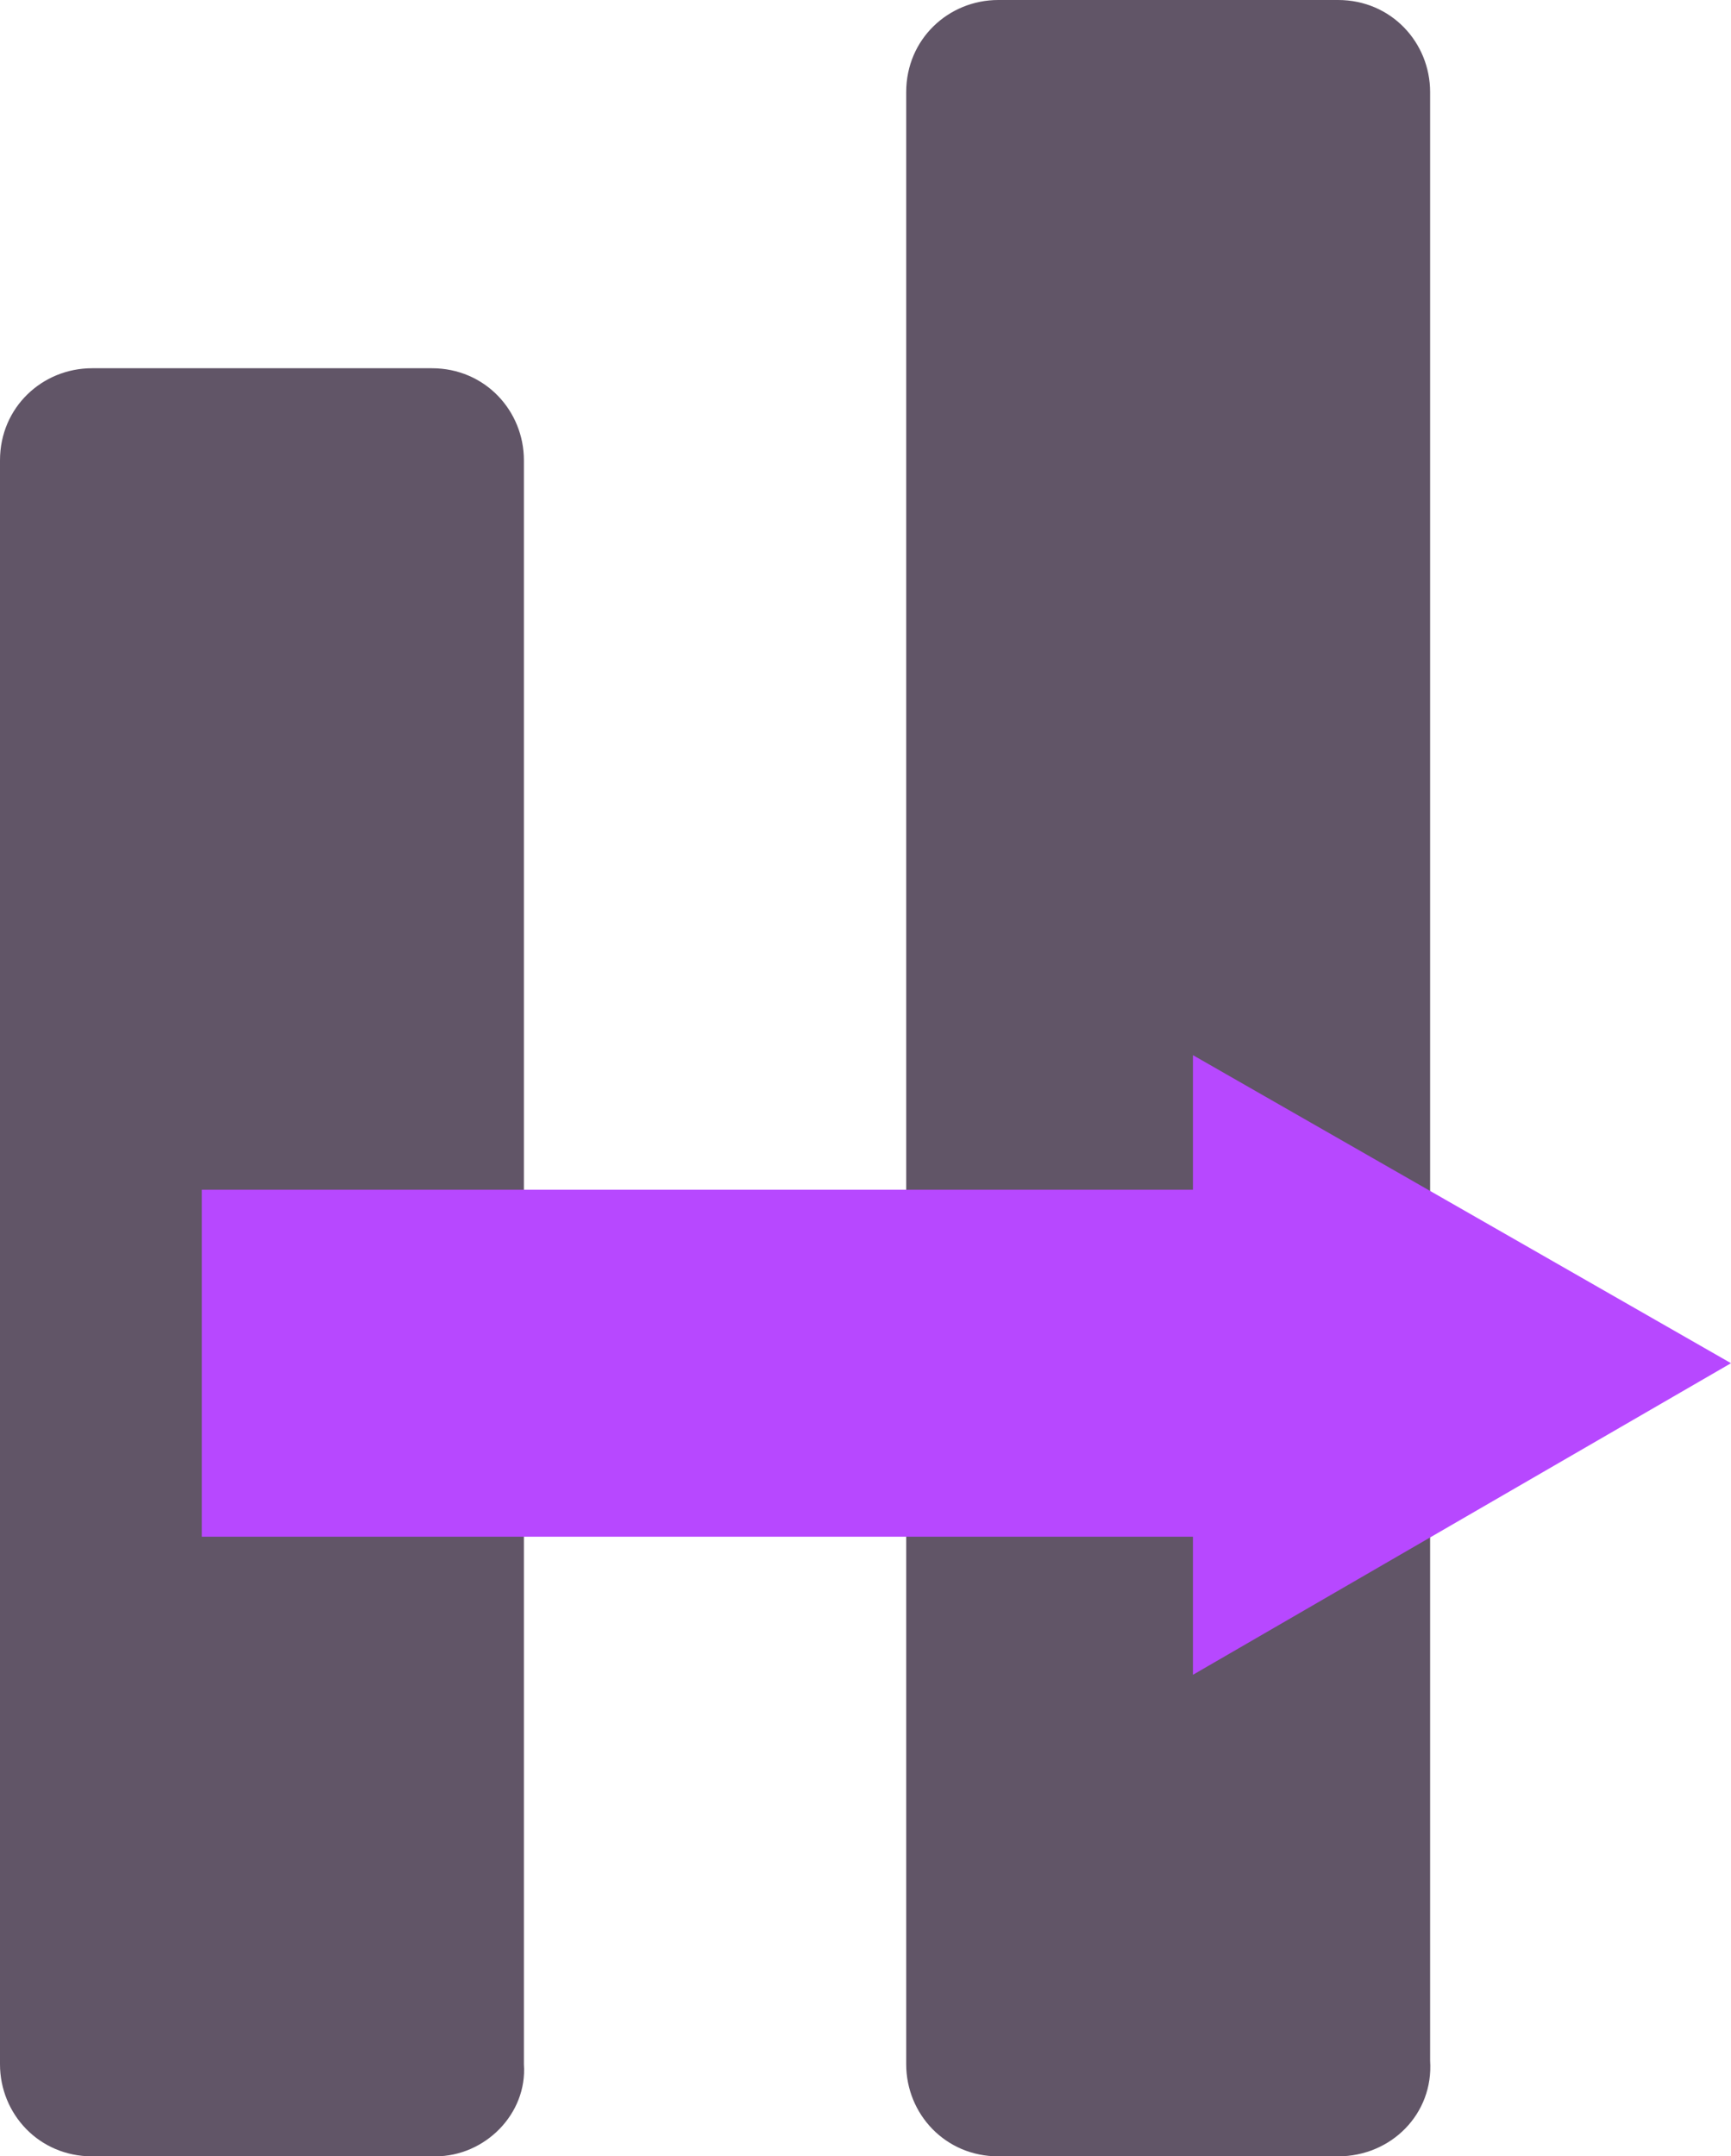
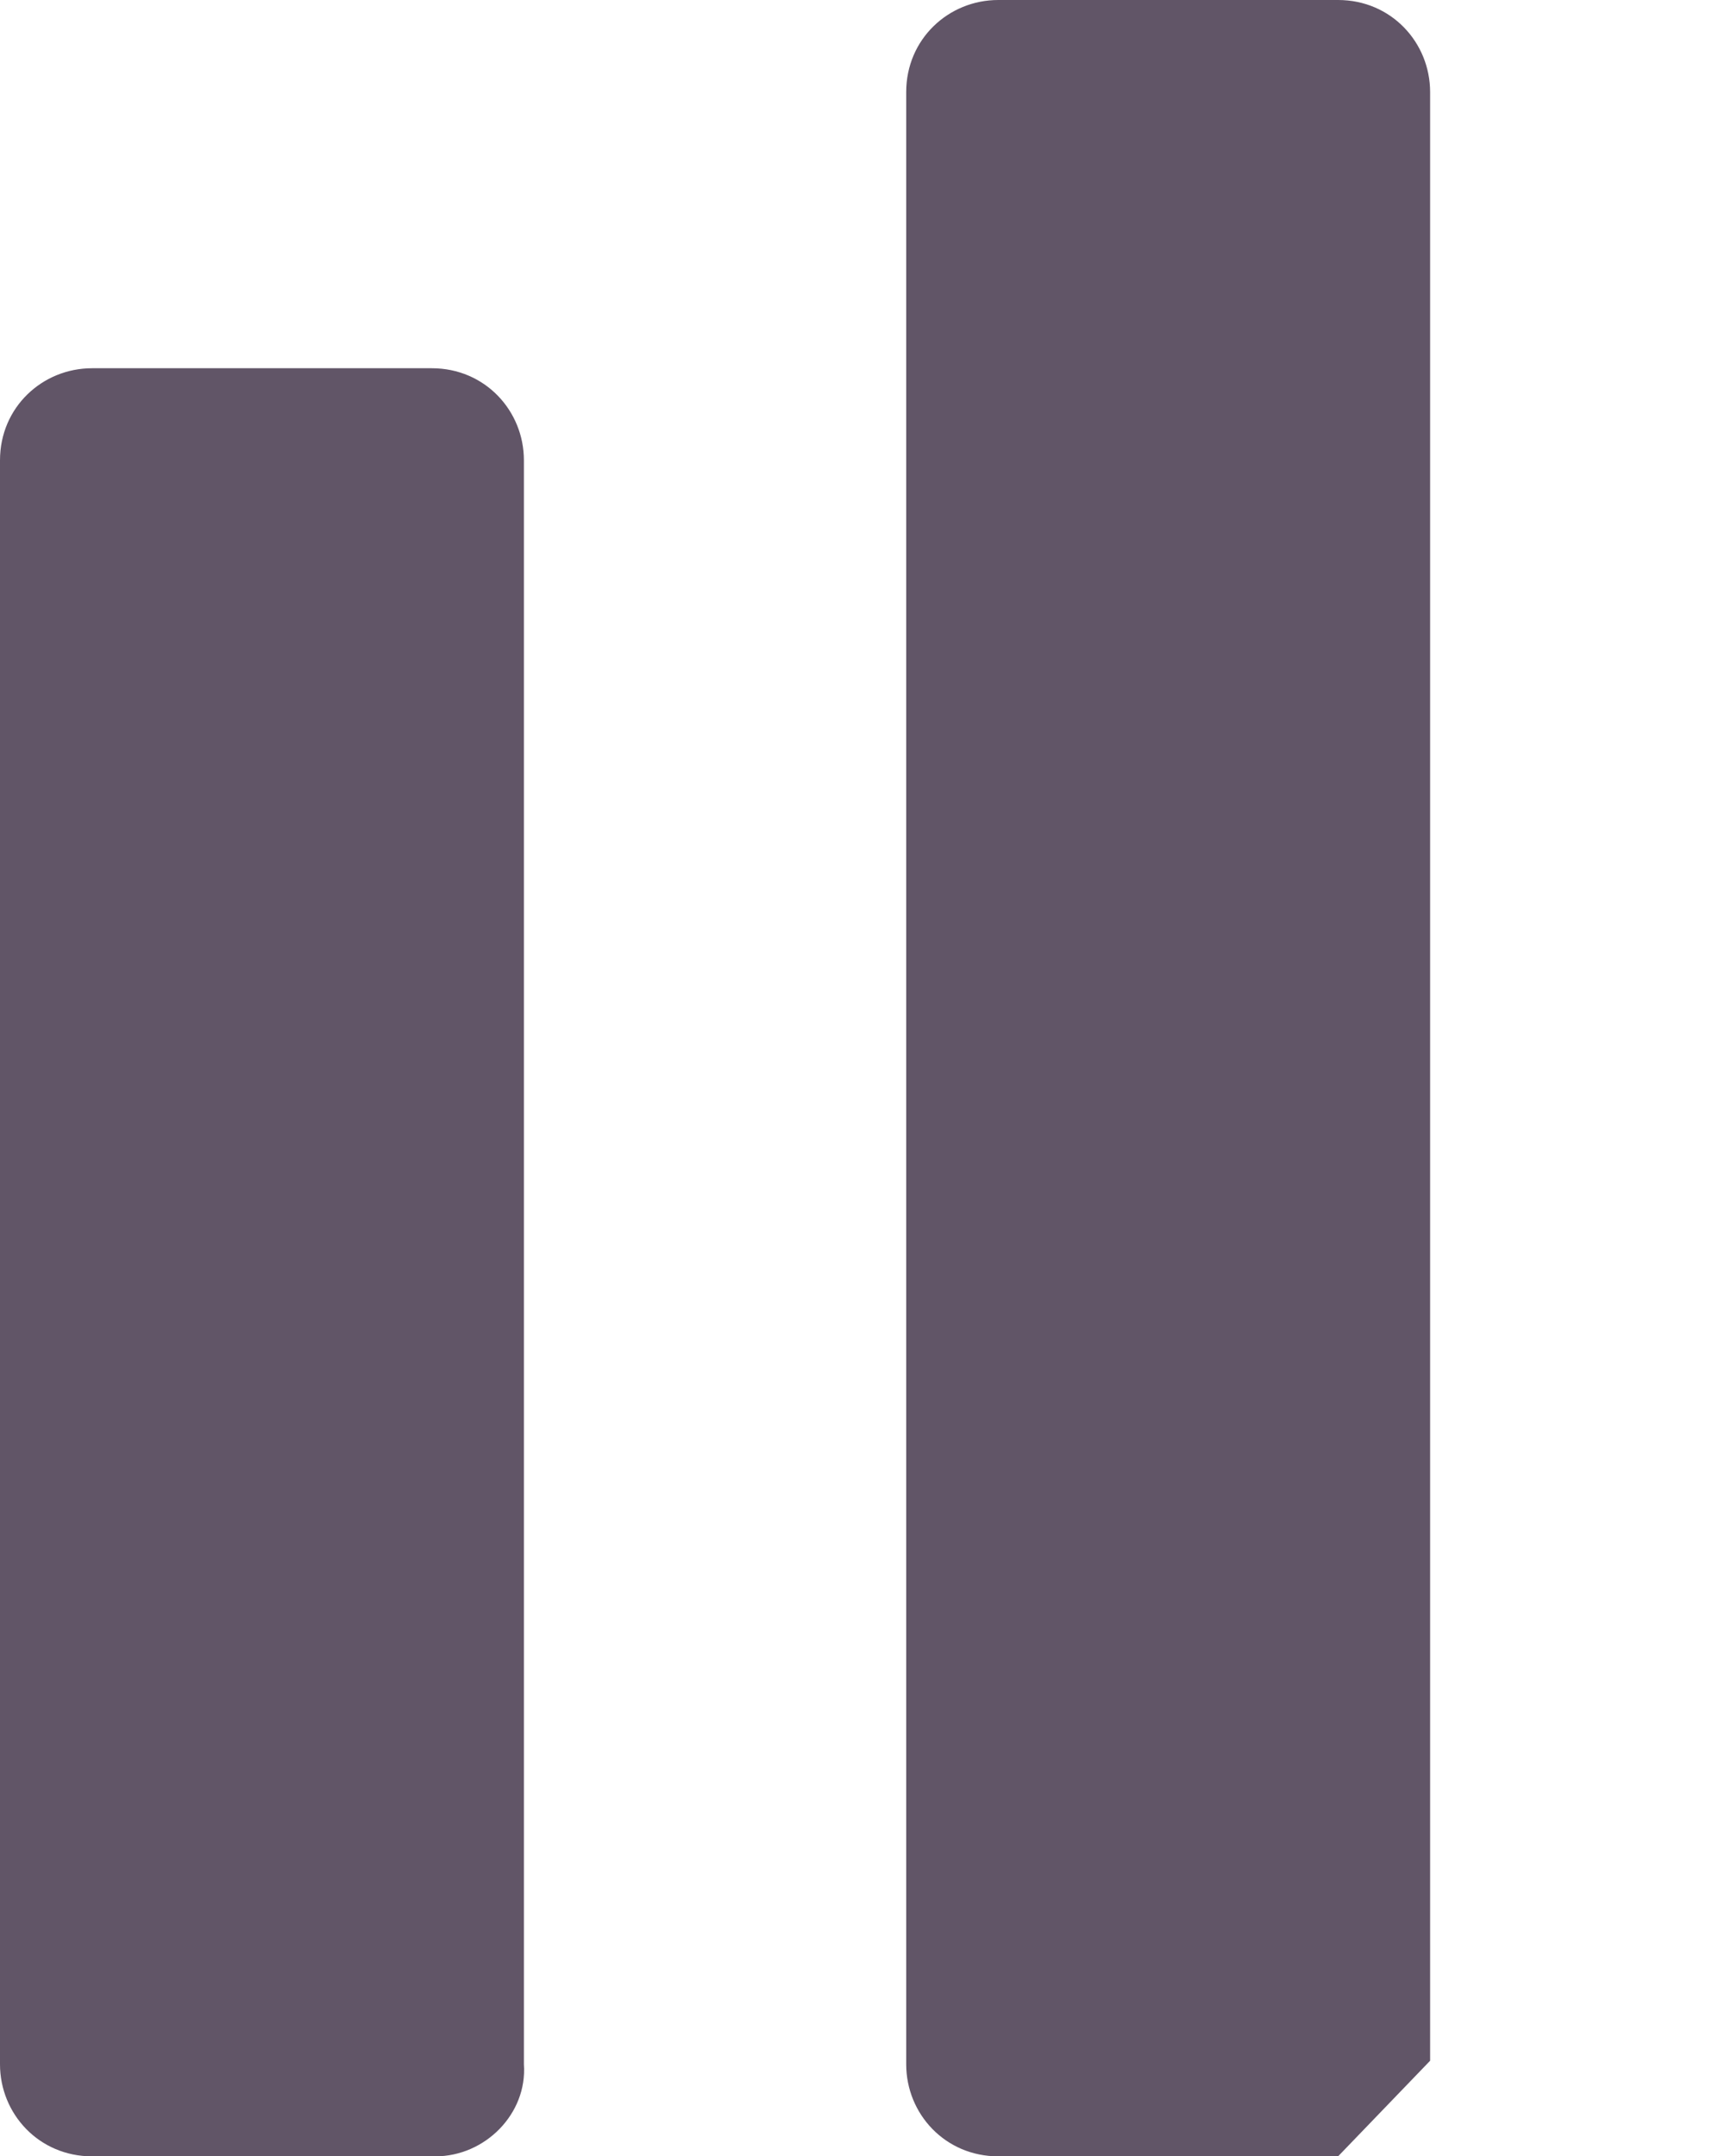
<svg xmlns="http://www.w3.org/2000/svg" id="Layer_1" x="0px" y="0px" viewBox="0 0 48.9 60.9" style="enable-background:new 0 0 48.9 60.9;" xml:space="preserve">
  <style type="text/css">	.st0{fill:#615567;}	.st1{fill:#B748FF;}</style>
  <g id="a" />
  <g>
    <path class="st0" d="M12.3,60.9H2.6c-1.5,0-2.6-1.2-2.6-2.6V13c0-1.5,1.2-2.6,2.6-2.6h9.6c1.5,0,2.6,1.2,2.6,2.6v45.3  C14.9,59.7,13.7,60.9,12.3,60.9z" />
-     <path class="st0" d="M37.8,60.9h-9.6c-1.5,0-2.6-1.2-2.6-2.6V2.6c0-1.5,1.2-2.6,2.6-2.6h9.6c1.5,0,2.6,1.2,2.6,2.6v55.6  C40.5,59.7,39.3,60.9,37.8,60.9z" />
+     <path class="st0" d="M37.8,60.9h-9.6c-1.5,0-2.6-1.2-2.6-2.6V2.6c0-1.5,1.2-2.6,2.6-2.6h9.6c1.5,0,2.6,1.2,2.6,2.6v55.6  z" />
    <g>
-       <rect x="5.7" y="33.6" class="st1" width="30.6" height="9.8" />
      <g>
-         <polygon class="st1" points="33.7,47.3 48.9,38.5 33.7,29.8    " />
-       </g>
+         </g>
    </g>
  </g>
</svg>